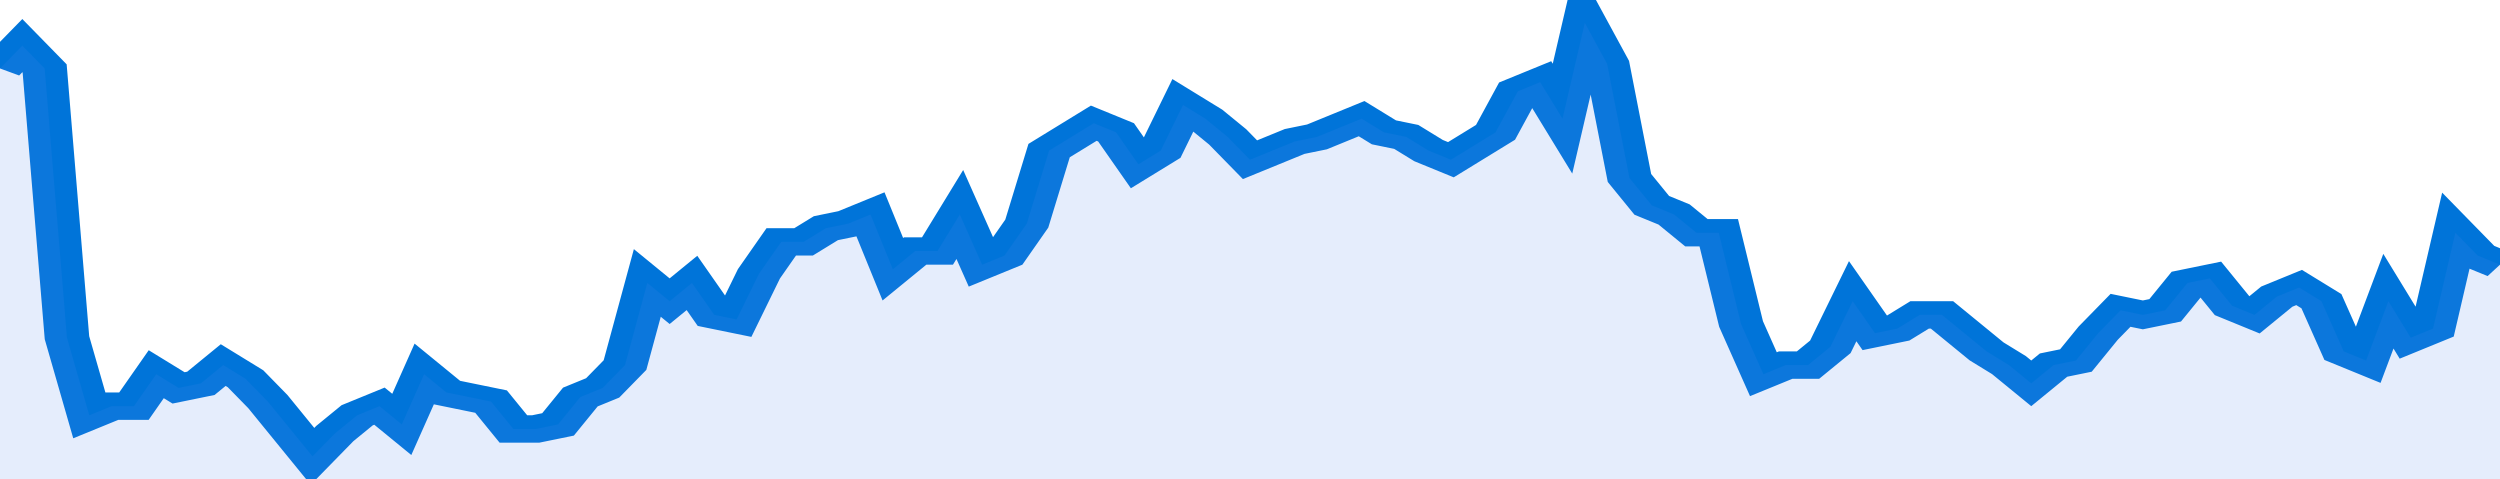
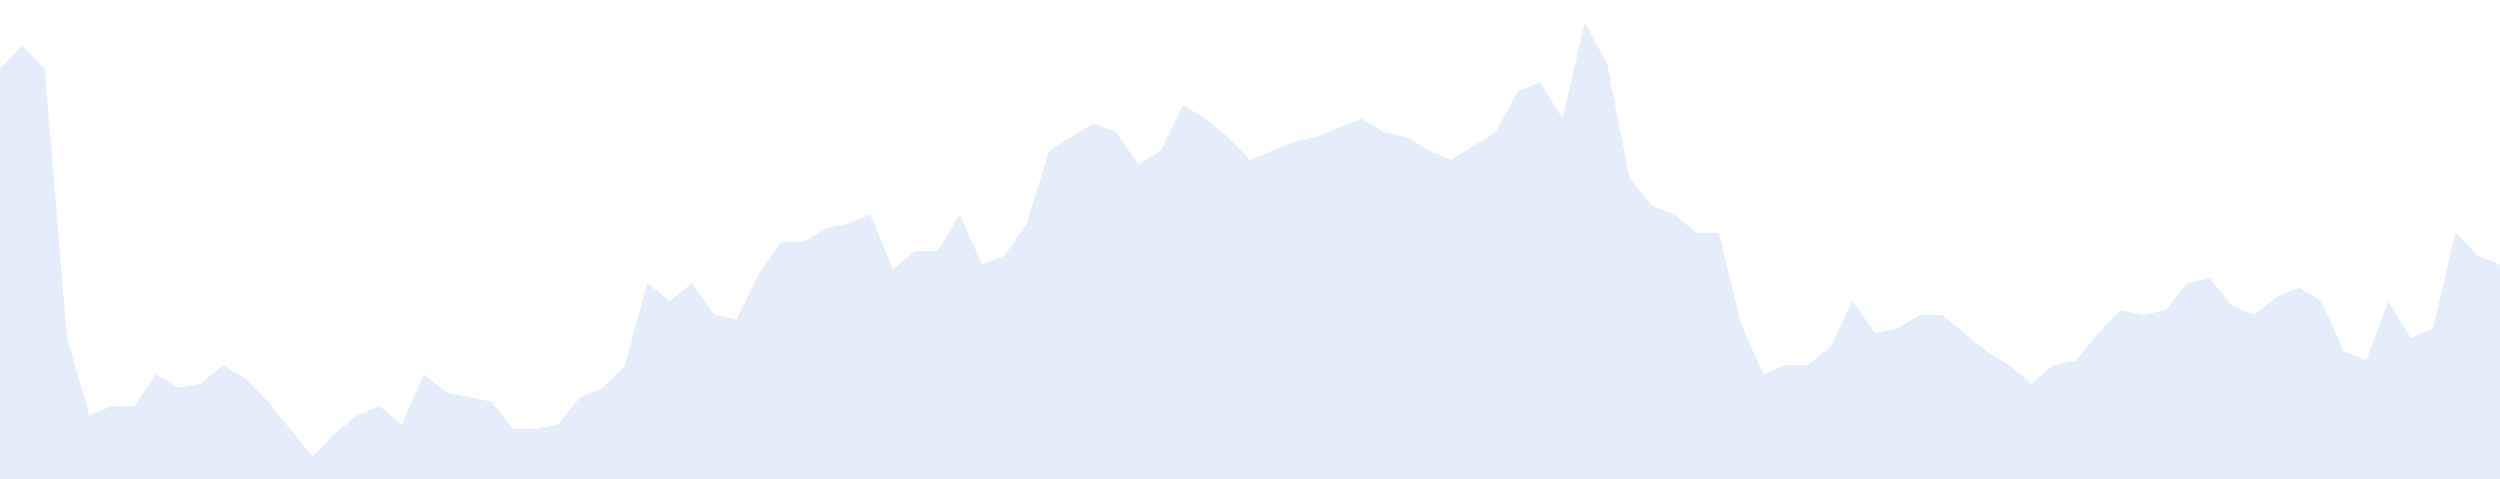
<svg xmlns="http://www.w3.org/2000/svg" viewBox="0 0 336 105" width="120" height="23" preserveAspectRatio="none">
-   <polyline fill="none" stroke="#0074d9" stroke-width="6" points="0, 15 3, 10 6, 15 9, 74 12, 91 15, 89 18, 89 21, 82 24, 85 27, 84 30, 80 33, 83 36, 88 39, 94 42, 100 45, 95 48, 91 51, 89 54, 93 57, 82 60, 86 63, 87 66, 88 69, 94 72, 94 75, 93 78, 87 81, 85 84, 80 87, 62 90, 66 93, 62 96, 69 99, 70 102, 60 105, 53 108, 53 111, 50 114, 49 117, 47 120, 59 123, 55 126, 55 129, 47 132, 58 135, 56 138, 49 141, 33 144, 30 147, 27 150, 29 153, 36 156, 33 159, 23 162, 26 165, 30 168, 35 171, 33 174, 31 177, 30 180, 28 183, 26 186, 29 189, 30 192, 33 195, 35 198, 32 201, 29 204, 20 207, 18 210, 26 213, 5 216, 14 219, 39 222, 45 225, 47 228, 51 231, 51 234, 71 237, 82 240, 80 243, 80 246, 76 249, 66 252, 73 255, 72 258, 69 261, 69 264, 73 267, 77 270, 80 273, 84 276, 80 279, 79 282, 73 285, 68 288, 69 291, 68 294, 62 297, 61 300, 67 303, 69 306, 65 309, 63 312, 66 315, 77 318, 79 321, 66 324, 74 327, 72 330, 51 333, 56 336, 58 336, 58 "> </polyline>
  <polygon fill="#5085ec" opacity="0.15" points="0, 105 0, 15 3, 10 6, 15 9, 74 12, 91 15, 89 18, 89 21, 82 24, 85 27, 84 30, 80 33, 83 36, 88 39, 94 42, 100 45, 95 48, 91 51, 89 54, 93 57, 82 60, 86 63, 87 66, 88 69, 94 72, 94 75, 93 78, 87 81, 85 84, 80 87, 62 90, 66 93, 62 96, 69 99, 70 102, 60 105, 53 108, 53 111, 50 114, 49 117, 47 120, 59 123, 55 126, 55 129, 47 132, 58 135, 56 138, 49 141, 33 144, 30 147, 27 150, 29 153, 36 156, 33 159, 23 162, 26 165, 30 168, 35 171, 33 174, 31 177, 30 180, 28 183, 26 186, 29 189, 30 192, 33 195, 35 198, 32 201, 29 204, 20 207, 18 210, 26 213, 5 216, 14 219, 39 222, 45 225, 47 228, 51 231, 51 234, 71 237, 82 240, 80 243, 80 246, 76 249, 66 252, 73 255, 72 258, 69 261, 69 264, 73 267, 77 270, 80 273, 84 276, 80 279, 79 282, 73 285, 68 288, 69 291, 68 294, 62 297, 61 300, 67 303, 69 306, 65 309, 63 312, 66 315, 77 318, 79 321, 66 324, 74 327, 72 330, 51 333, 56 336, 58 336, 105 " />
</svg>